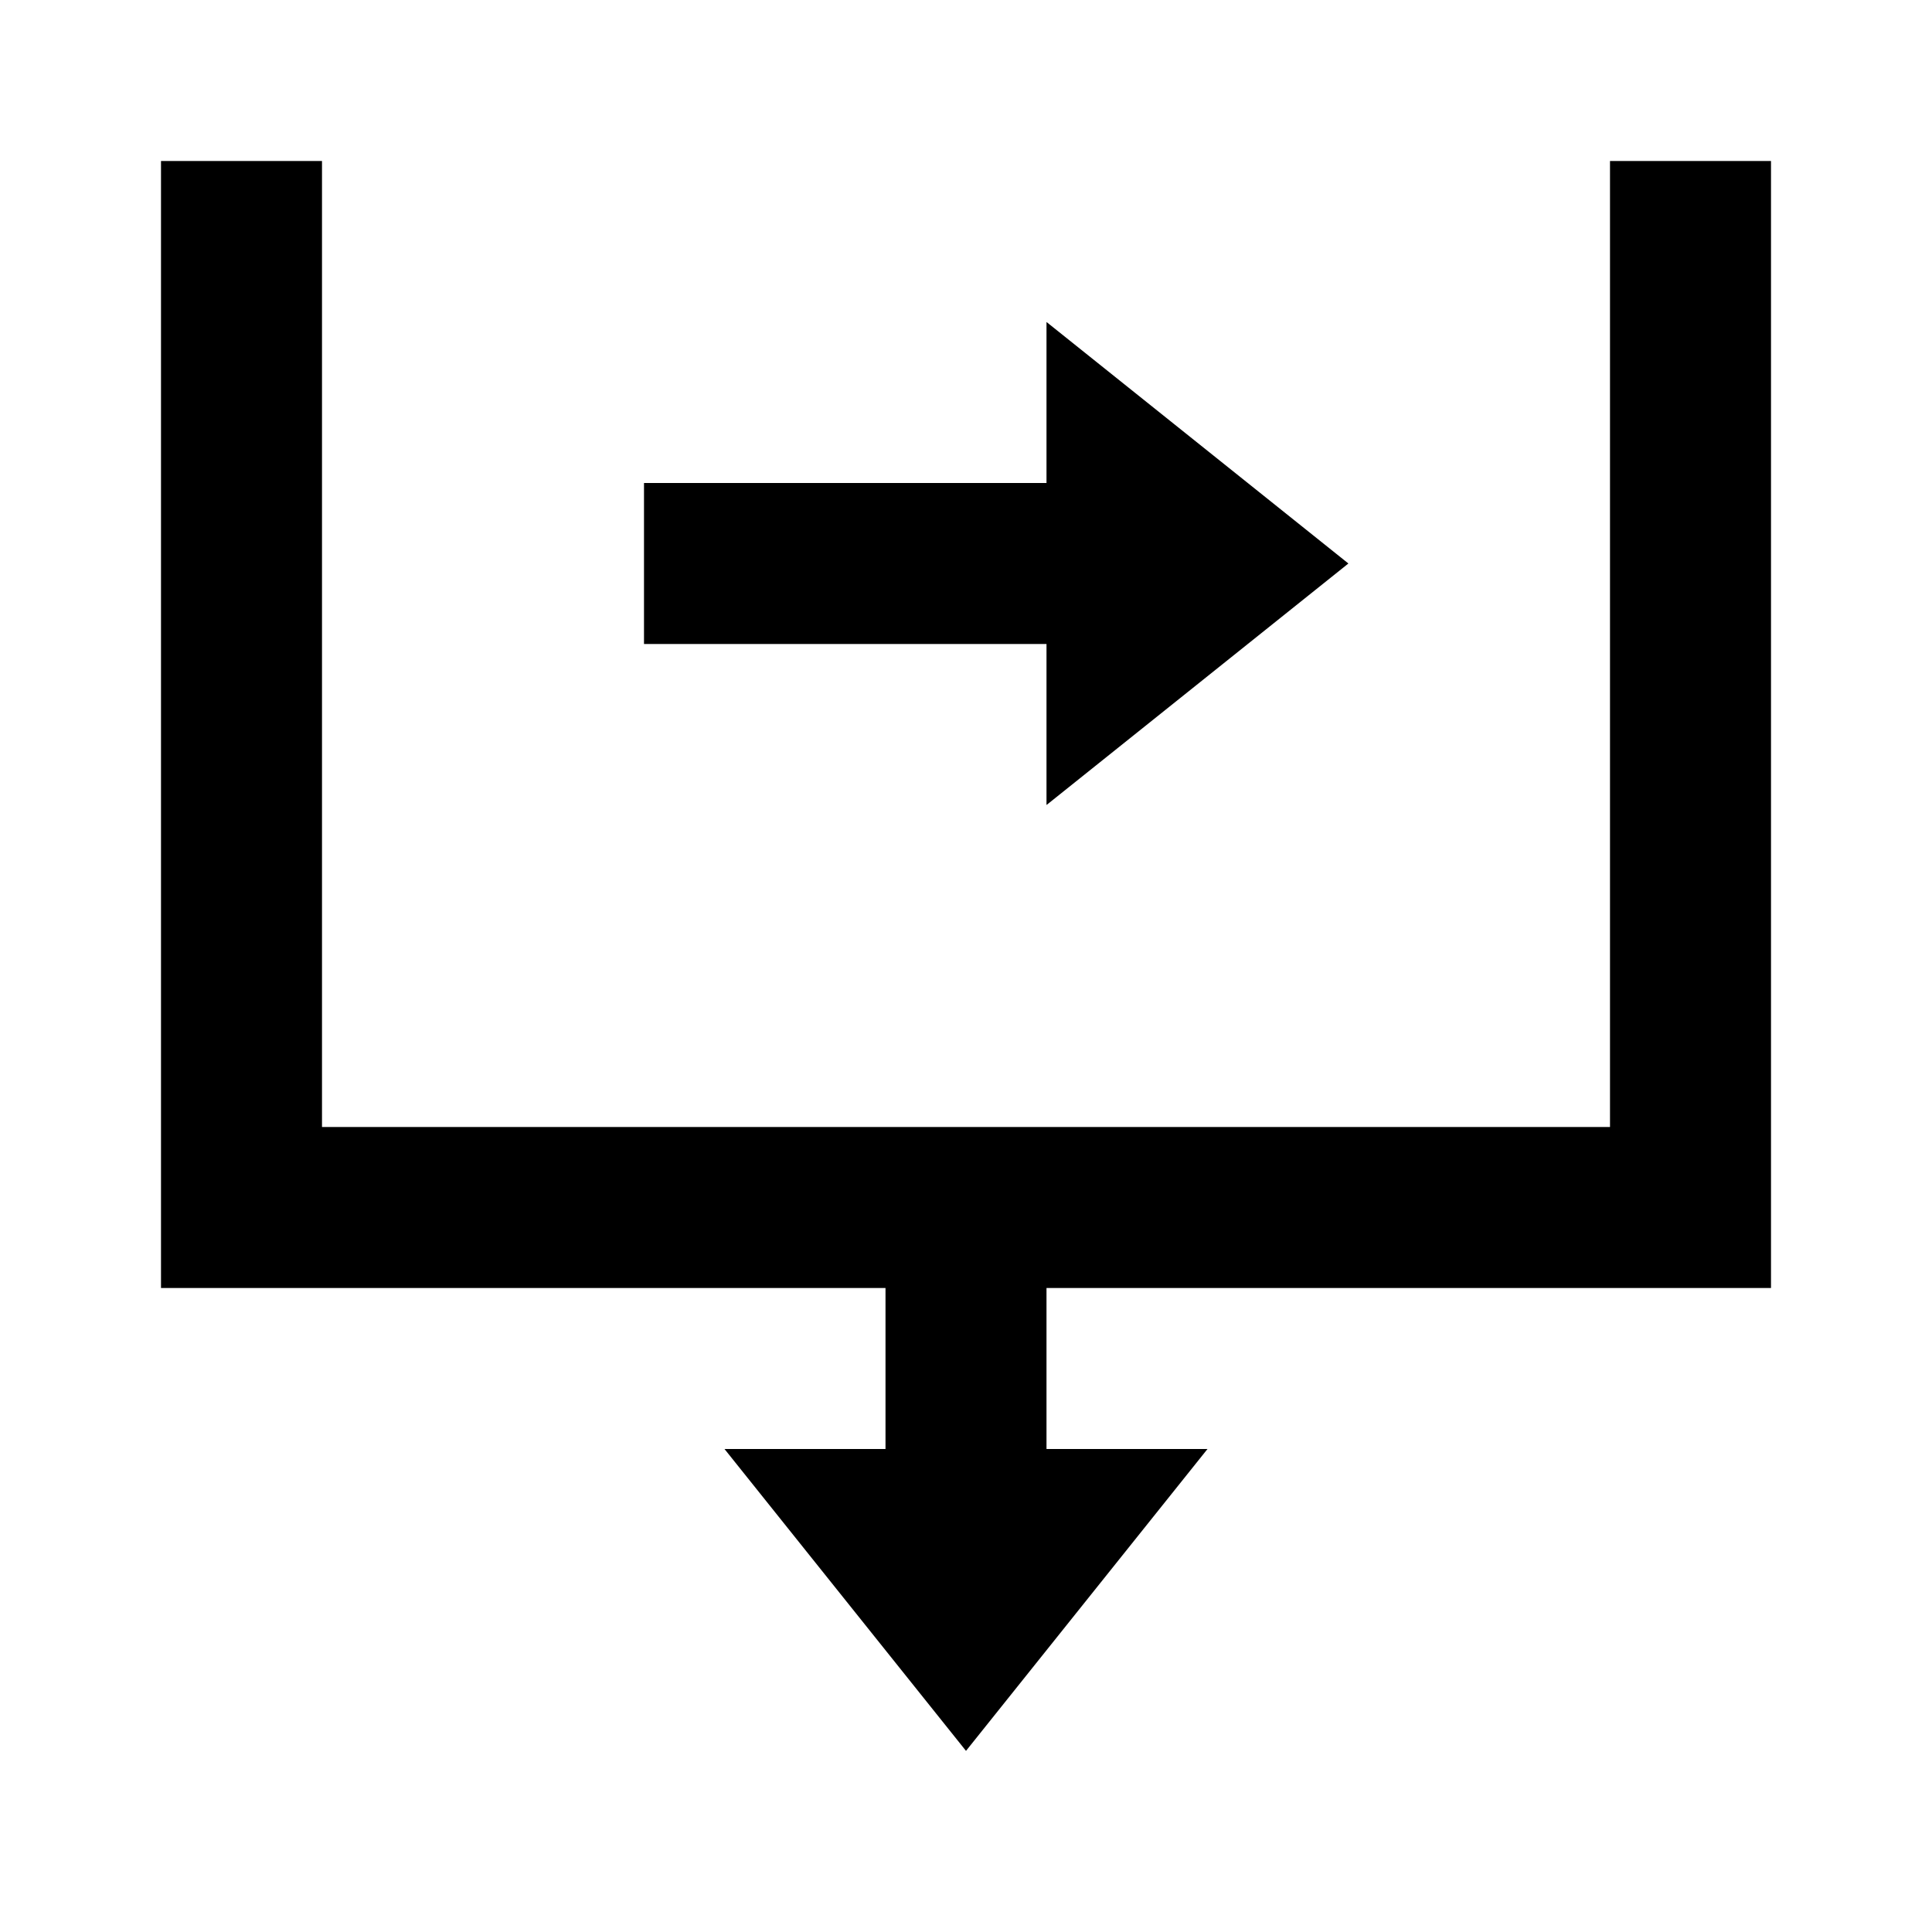
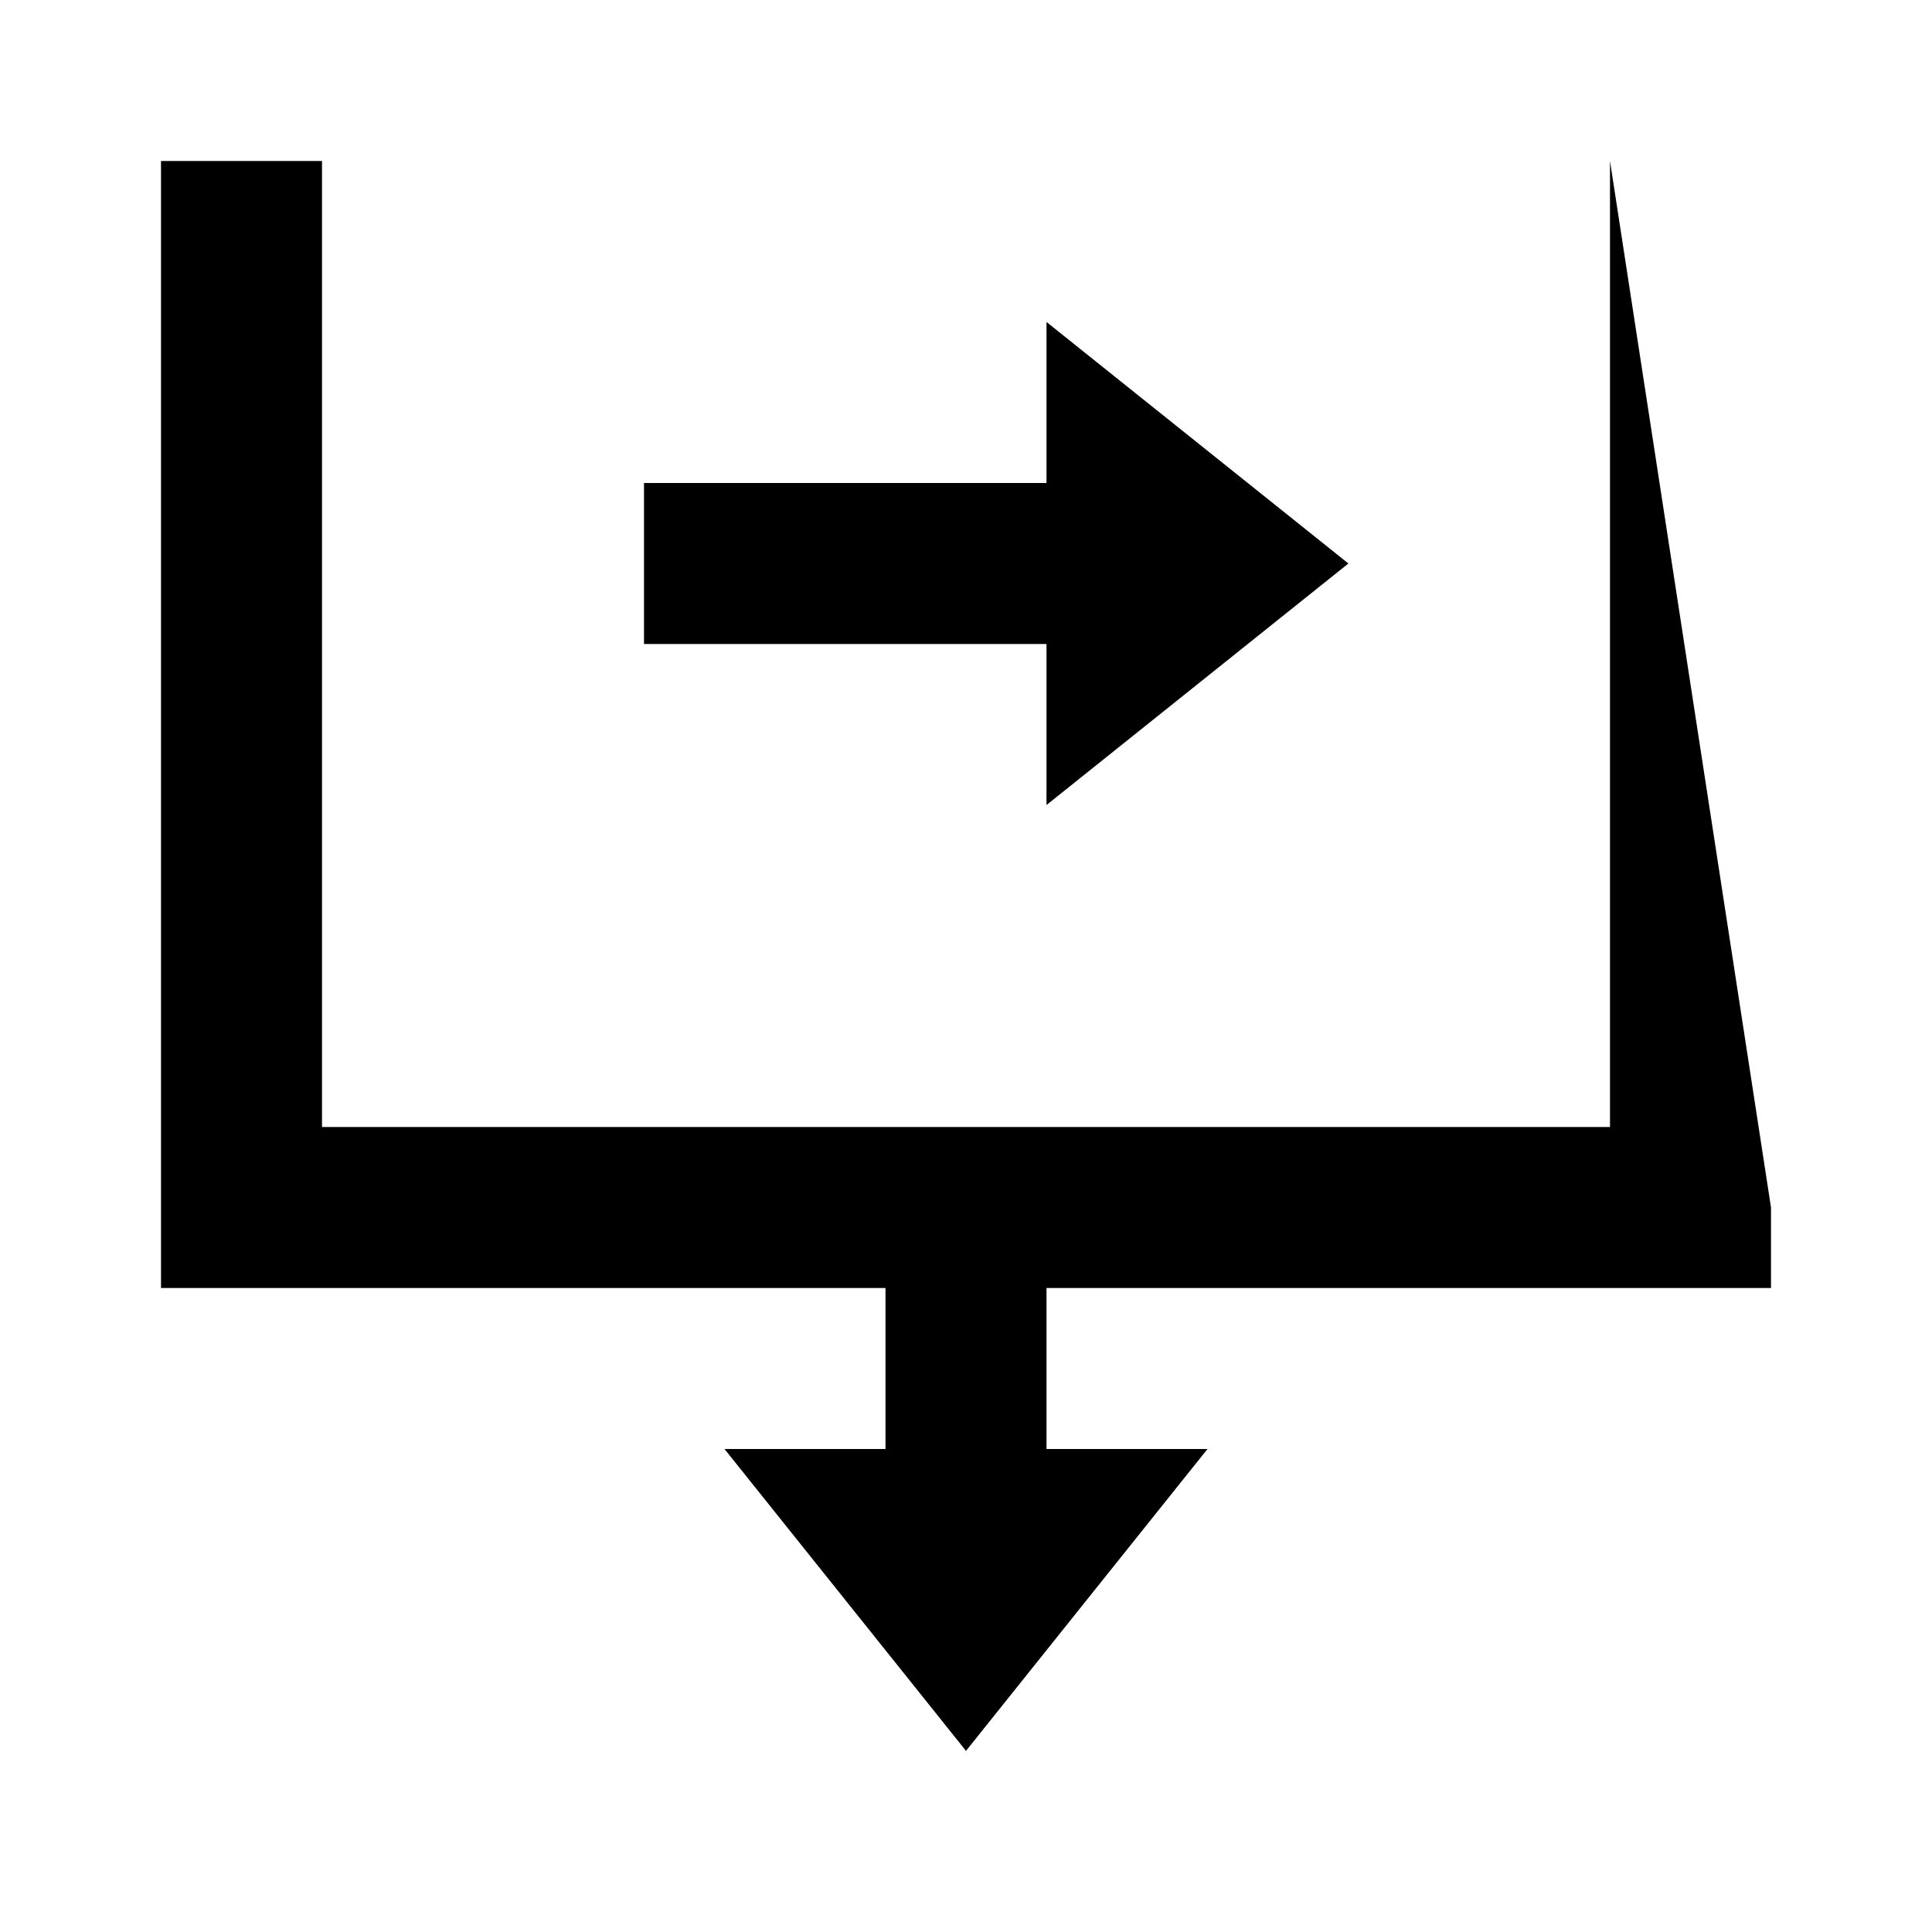
<svg xmlns="http://www.w3.org/2000/svg" viewBox="0 0 24 24">
-   <path style="text-indent:0;text-align:start;line-height:normal;text-transform:none;block-progression:tb;-inkscape-font-specification:Bitstream Vera Sans" d="M 2 2 L 2 15 L 2 16 L 3 16 L 11 16 L 11 18 L 9 18 L 12 21.75 L 15 18 L 13 18 L 13 16 L 21 16 L 22 16 L 22 15 L 22 2 L 20 2 L 20 14 L 4 14 L 4 2 L 2 2 z M 13 4 L 13 6 L 8 6 L 8 8 L 13 8 L 13 10 L 16.75 7 L 13 4 z" overflow="visible" font-family="Bitstream Vera Sans" />
+   <path style="text-indent:0;text-align:start;line-height:normal;text-transform:none;block-progression:tb;-inkscape-font-specification:Bitstream Vera Sans" d="M 2 2 L 2 15 L 2 16 L 3 16 L 11 16 L 11 18 L 9 18 L 12 21.75 L 15 18 L 13 18 L 13 16 L 21 16 L 22 16 L 22 15 L 20 2 L 20 14 L 4 14 L 4 2 L 2 2 z M 13 4 L 13 6 L 8 6 L 8 8 L 13 8 L 13 10 L 16.75 7 L 13 4 z" overflow="visible" font-family="Bitstream Vera Sans" />
</svg>